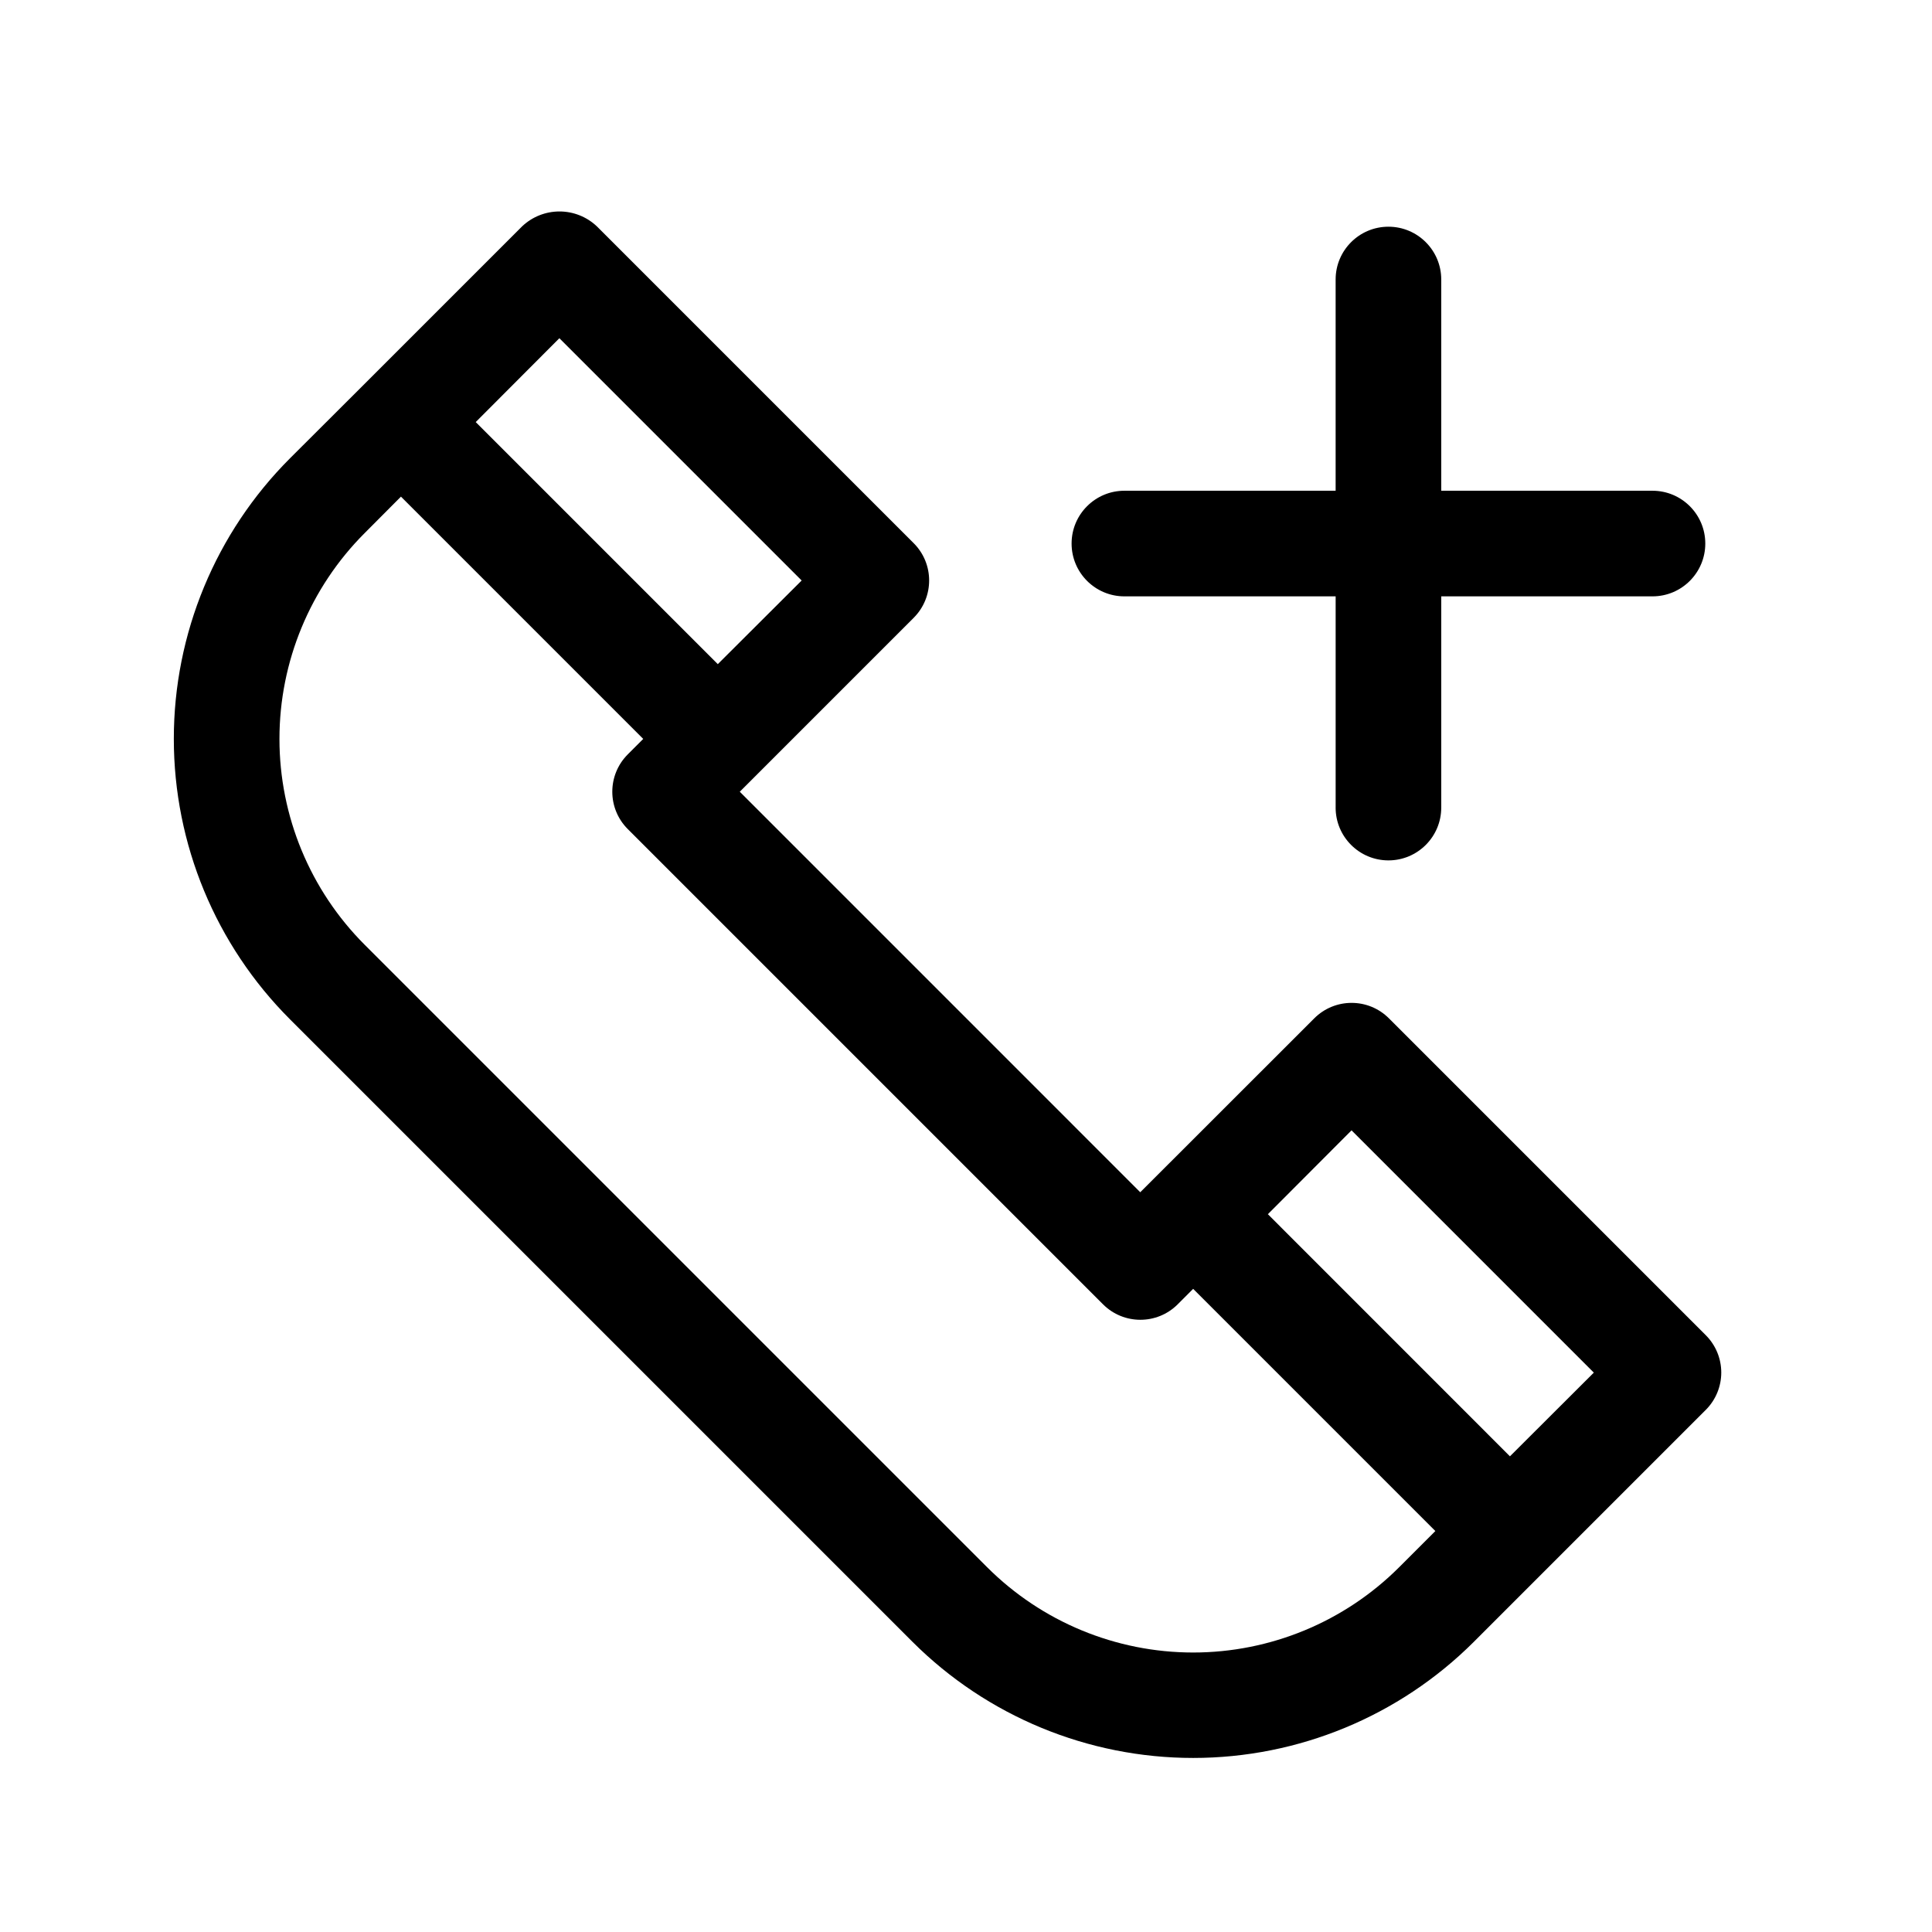
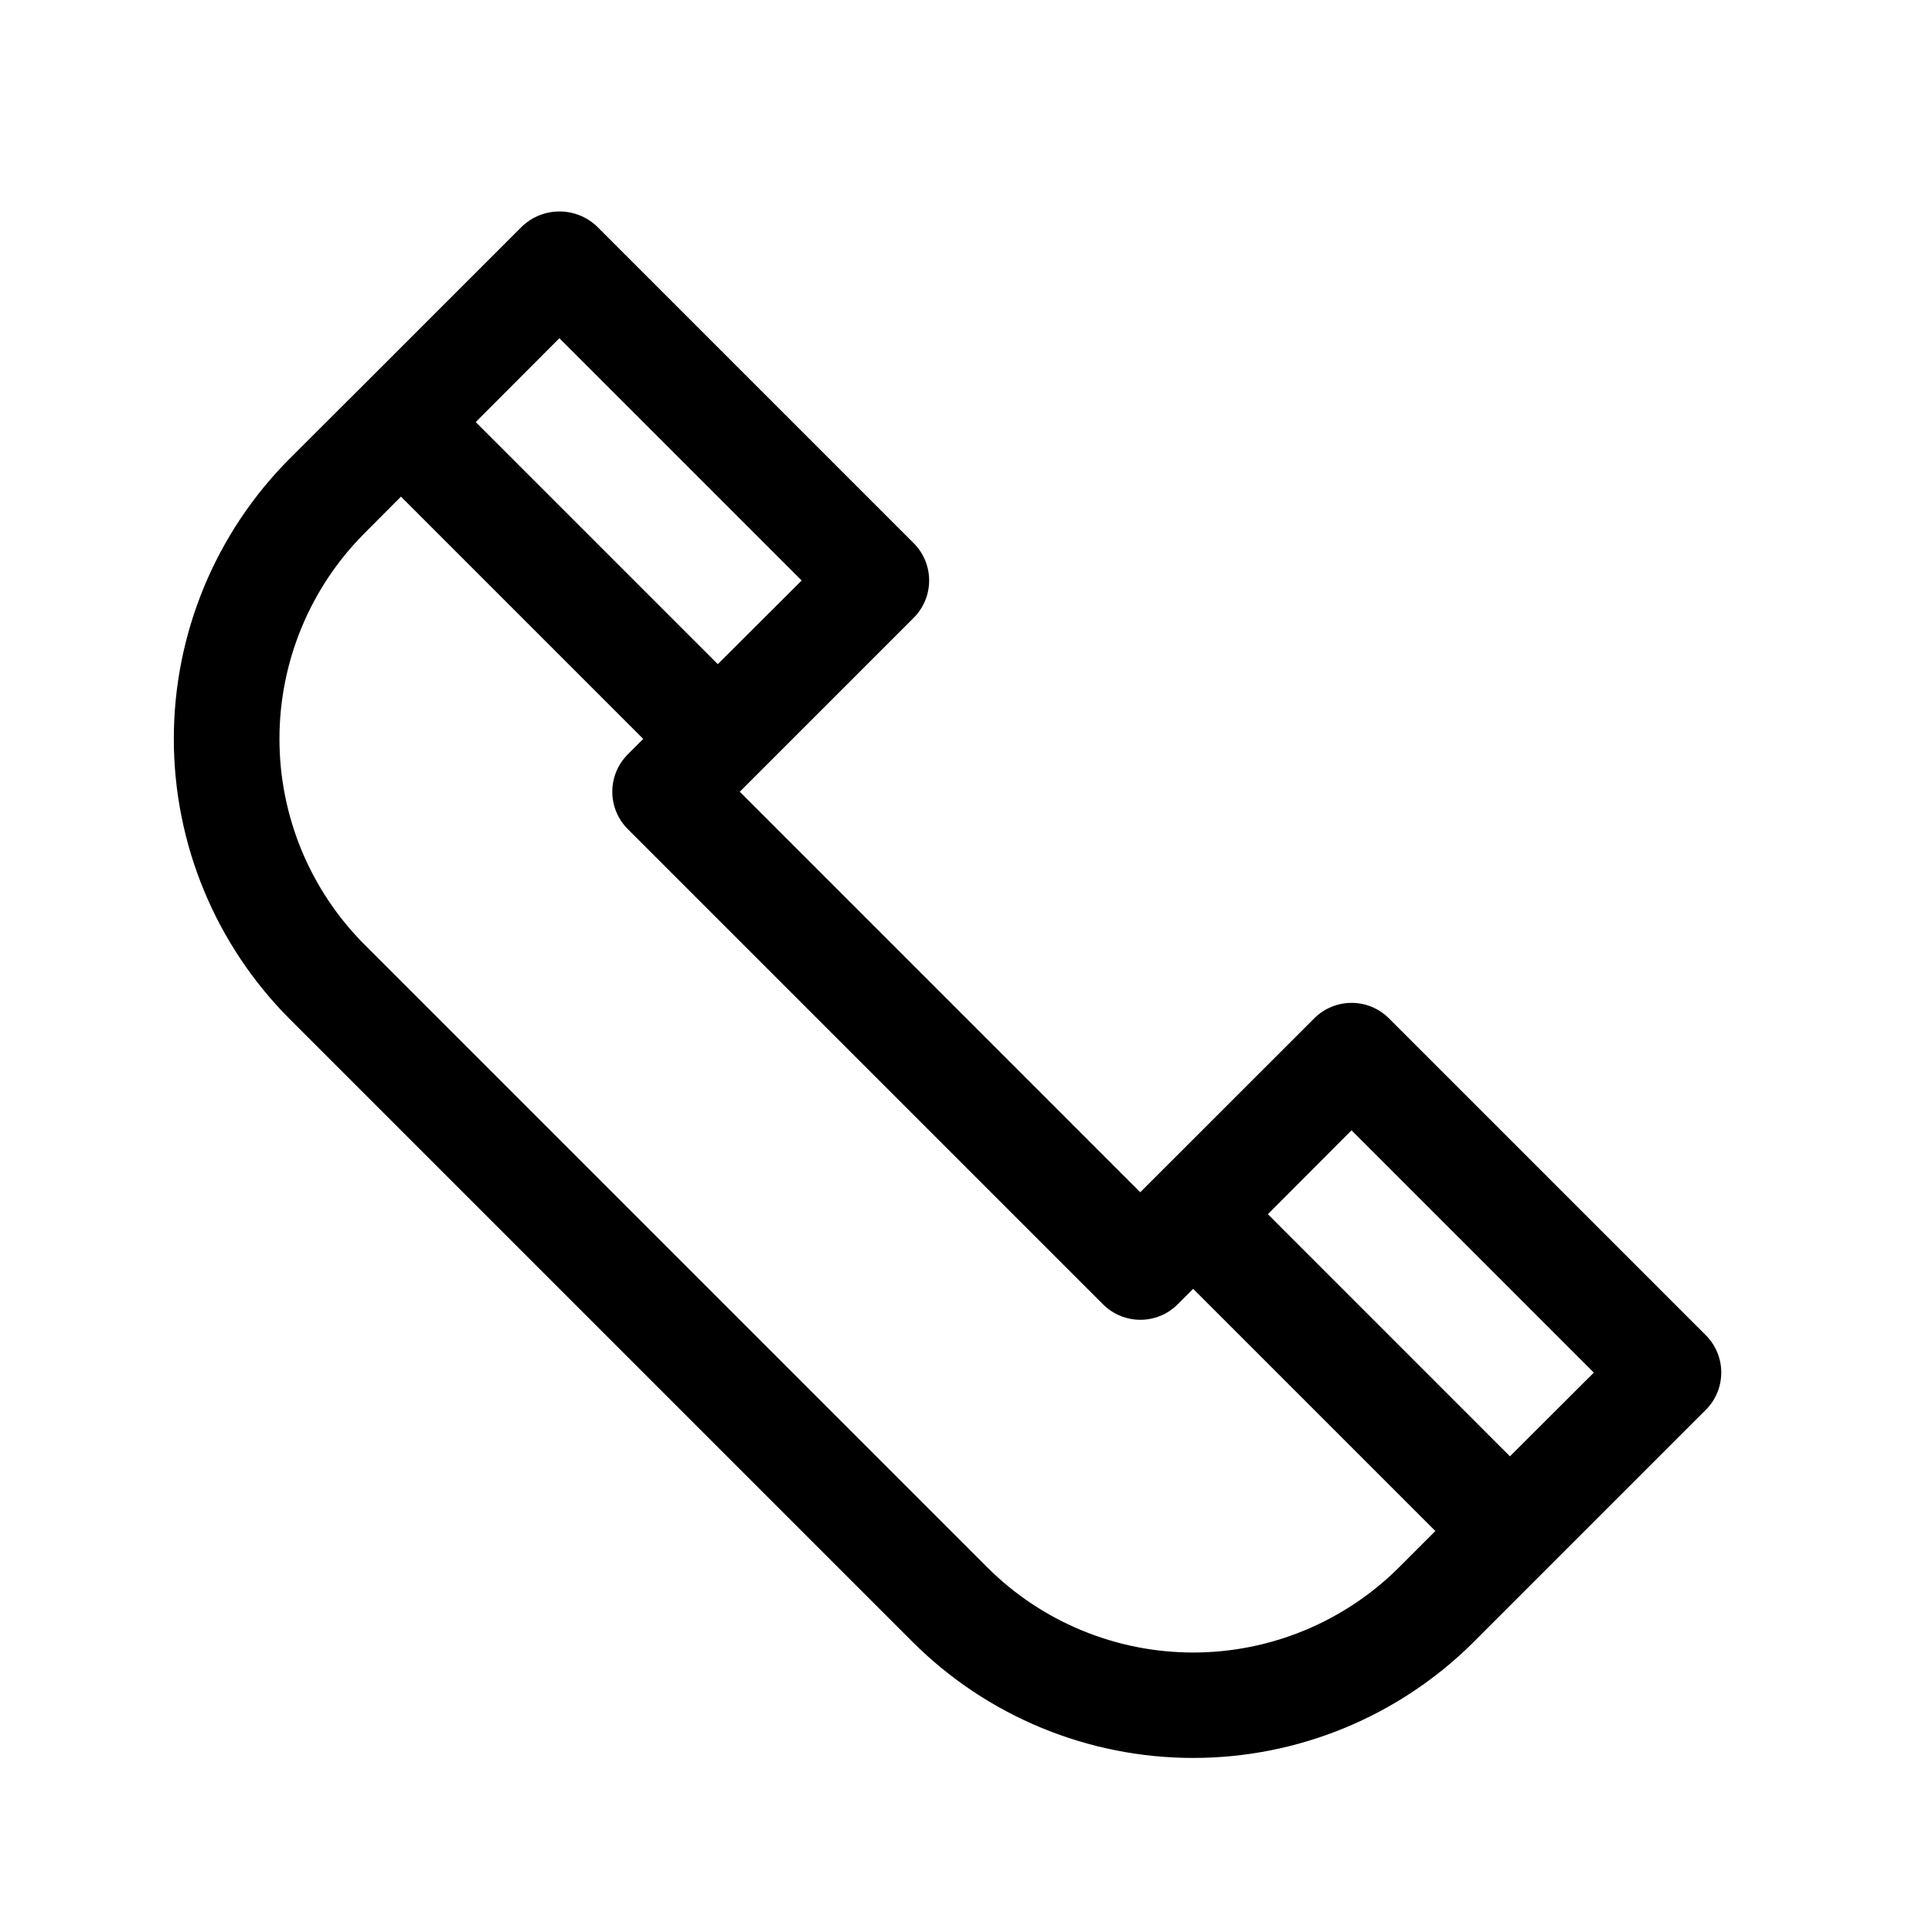
<svg xmlns="http://www.w3.org/2000/svg" fill="#000000" width="800px" height="800px" version="1.1" viewBox="144 144 512 512">
  <g>
    <path d="m596.05 497.84-83.969-83.969c-5.465-5.465-14.324-5.465-19.789 0l-46.113 46.086-106.13-106.14 46.086-46.086h-0.004c5.465-5.465 5.465-14.324 0-19.789l-83.969-83.969v0.004c-2.672-2.531-6.215-3.938-9.895-3.938s-7.219 1.406-9.895 3.938l-41.984 41.984-19.52 19.477c-19.723 19.719-30.805 46.469-30.805 74.355 0 27.891 11.082 54.637 30.805 74.355l164.98 164.98c19.734 19.691 46.473 30.746 74.352 30.746s54.617-11.055 74.355-30.746l61.492-61.492c2.629-2.625 4.106-6.188 4.106-9.898 0-3.715-1.477-7.277-4.106-9.902zm-303.81-264.21 64.207 64.207-22.223 22.168-64.152-64.152zm113.36 325.7-164.93-164.93c-14.48-14.473-22.613-34.109-22.613-54.582 0-20.473 8.133-40.105 22.613-54.578l9.586-9.629 64.207 64.207-4.102 4.102h0.004c-5.465 5.465-5.465 14.324 0 19.789l125.95 125.95c5.465 5.461 14.32 5.461 19.785 0l4.102-4.102 64.18 64.18-9.613 9.613c-14.488 14.465-34.121 22.586-54.594 22.582-20.469-0.008-40.102-8.137-54.578-22.609zm138.55-29.391-64.148-64.164 22.168-22.223 64.207 64.207z" />
-     <path d="m441.98 302.04h55.98v55.98h-0.004c0 7.727 6.266 13.992 13.996 13.992 7.727 0 13.992-6.266 13.992-13.992v-55.98h55.98c7.731 0 13.996-6.266 13.996-13.996 0-7.727-6.266-13.992-13.996-13.992h-55.98v-55.98c0-7.727-6.266-13.992-13.992-13.992-7.731 0-13.996 6.266-13.996 13.992v55.98h-55.977c-7.731 0-13.996 6.266-13.996 13.992 0 7.731 6.266 13.996 13.996 13.996z" />
  </g>
</svg>